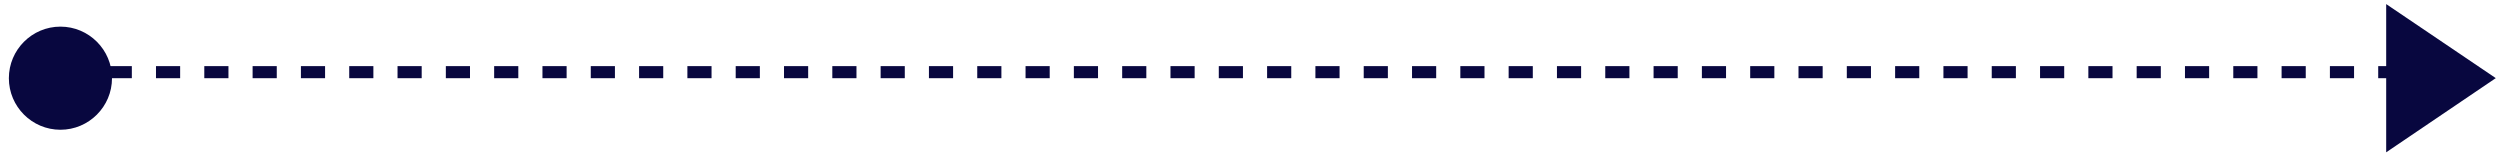
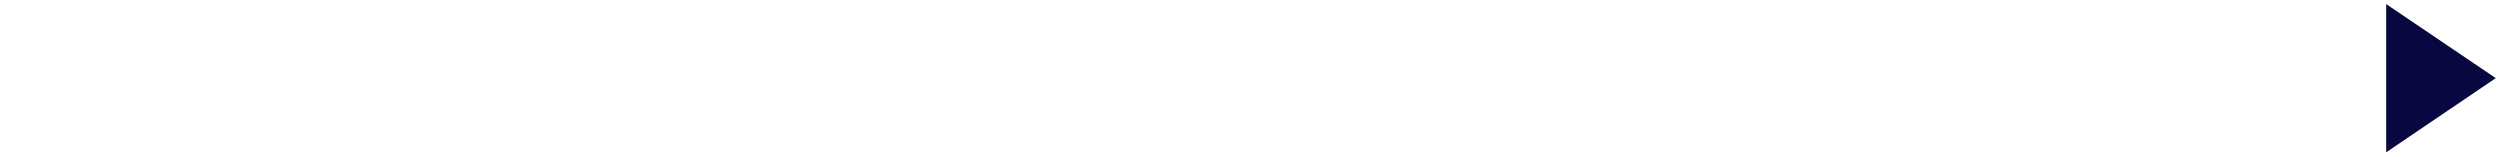
<svg xmlns="http://www.w3.org/2000/svg" width="207" height="13" viewBox="0 0 207 13" fill="none">
-   <path d="M9.274 6.475C9.274 8.829 7.358 10.744 5.004 10.744C2.65 10.744 0.734 8.829 0.734 6.475C0.734 4.121 2.65 2.205 5.004 2.205C7.358 2.205 9.274 4.121 9.274 6.475Z" fill="#08073F" />
-   <path d="M206.65 6.469L197.576 0.338V12.611L206.65 6.469Z" fill="#08073F" />
-   <line x1="8.916" y1="5.975" x2="199.487" y2="5.975" stroke="#08073F" stroke-dasharray="2 2" />
+   <path d="M206.65 6.469L197.576 0.338V12.611L206.65 6.469" fill="#08073F" />
</svg>